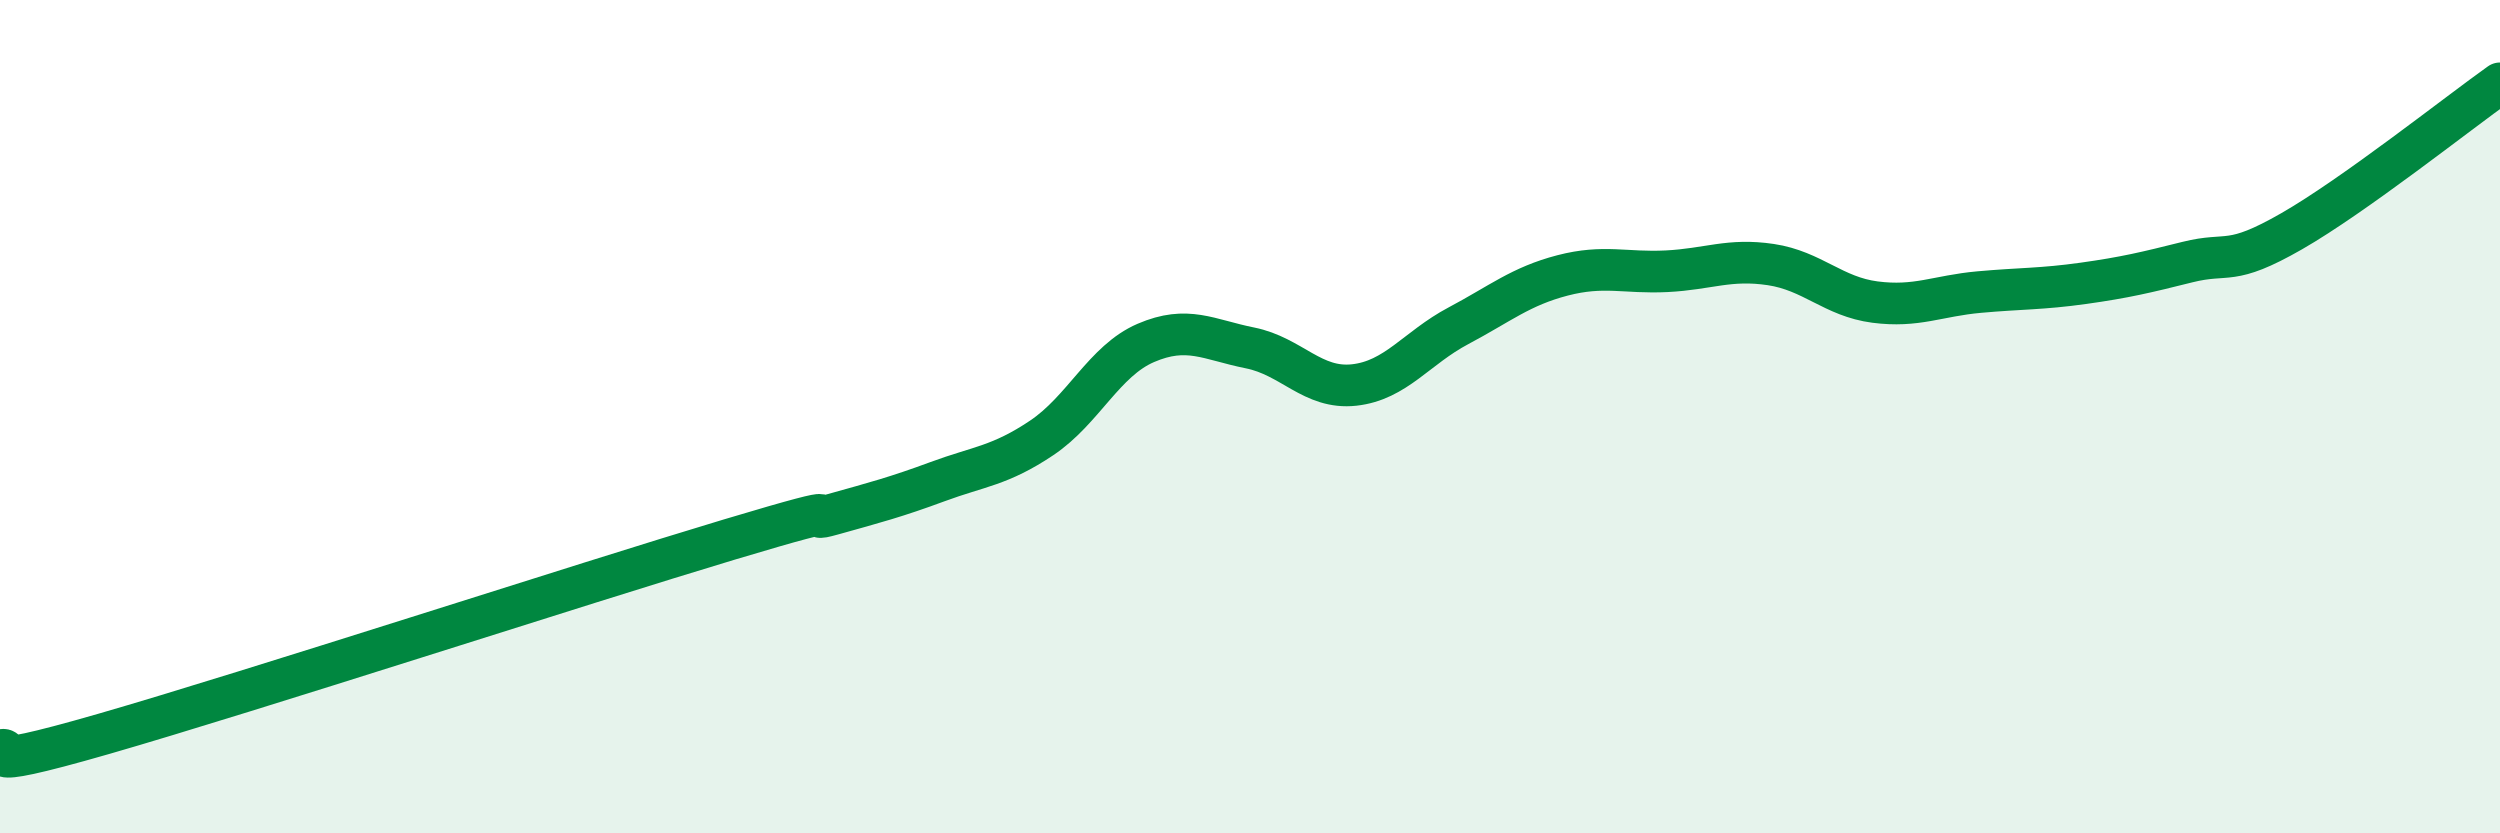
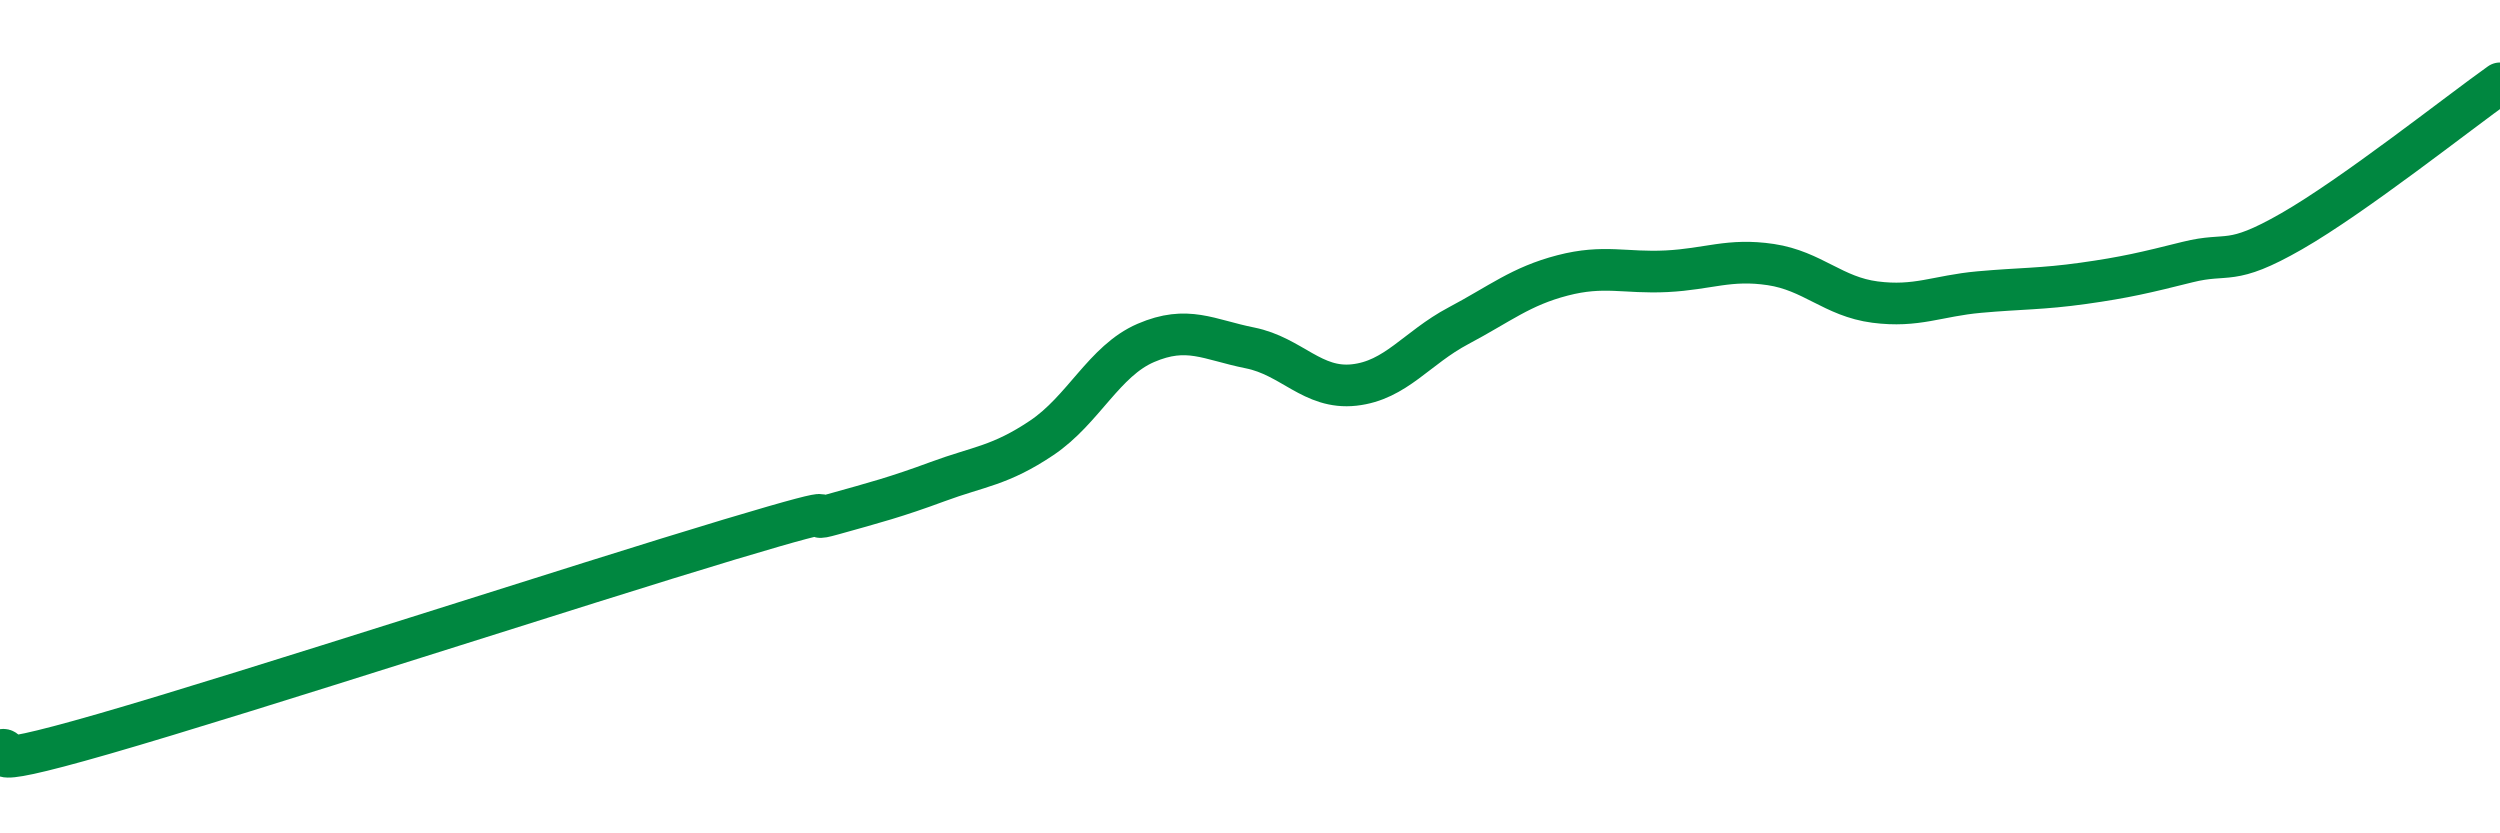
<svg xmlns="http://www.w3.org/2000/svg" width="60" height="20" viewBox="0 0 60 20">
-   <path d="M 0,18 C 0.5,17.92 -1,18.62 2.5,17.61 C 6,16.6 14,14 17.5,12.95 C 21,11.9 19,12.62 20,12.34 C 21,12.06 21.5,11.93 22.5,11.56 C 23.5,11.19 24,11.18 25,10.51 C 26,9.84 26.5,8.66 27.5,8.23 C 28.5,7.8 29,8.15 30,8.35 C 31,8.55 31.5,9.35 32.5,9.24 C 33.5,9.13 34,8.35 35,7.82 C 36,7.29 36.5,6.87 37.5,6.61 C 38.5,6.35 39,6.56 40,6.51 C 41,6.46 41.5,6.2 42.5,6.35 C 43.5,6.5 44,7.12 45,7.25 C 46,7.38 46.5,7.1 47.5,7.01 C 48.5,6.92 49,6.94 50,6.8 C 51,6.66 51.5,6.54 52.5,6.29 C 53.5,6.04 53.5,6.41 55,5.55 C 56.5,4.69 59,2.71 60,2L60 20L0 20Z" fill="#008740" opacity="0.1" stroke-linecap="round" stroke-linejoin="round" />
  <path d="M 0,18 C 0.5,17.92 -1,18.62 2.5,17.61 C 6,16.6 14,14 17.5,12.95 C 21,11.9 19,12.62 20,12.34 C 21,12.06 21.5,11.93 22.5,11.56 C 23.5,11.19 24,11.18 25,10.51 C 26,9.84 26.5,8.66 27.5,8.23 C 28.5,7.8 29,8.15 30,8.35 C 31,8.55 31.5,9.35 32.5,9.24 C 33.5,9.13 34,8.35 35,7.82 C 36,7.29 36.5,6.87 37.5,6.61 C 38.5,6.35 39,6.56 40,6.51 C 41,6.46 41.5,6.2 42.5,6.35 C 43.5,6.5 44,7.12 45,7.25 C 46,7.38 46.5,7.1 47.5,7.01 C 48.5,6.92 49,6.94 50,6.8 C 51,6.66 51.5,6.54 52.5,6.29 C 53.5,6.04 53.5,6.41 55,5.55 C 56.5,4.69 59,2.71 60,2" stroke="#008740" stroke-width="1" fill="none" stroke-linecap="round" stroke-linejoin="round" />
</svg>